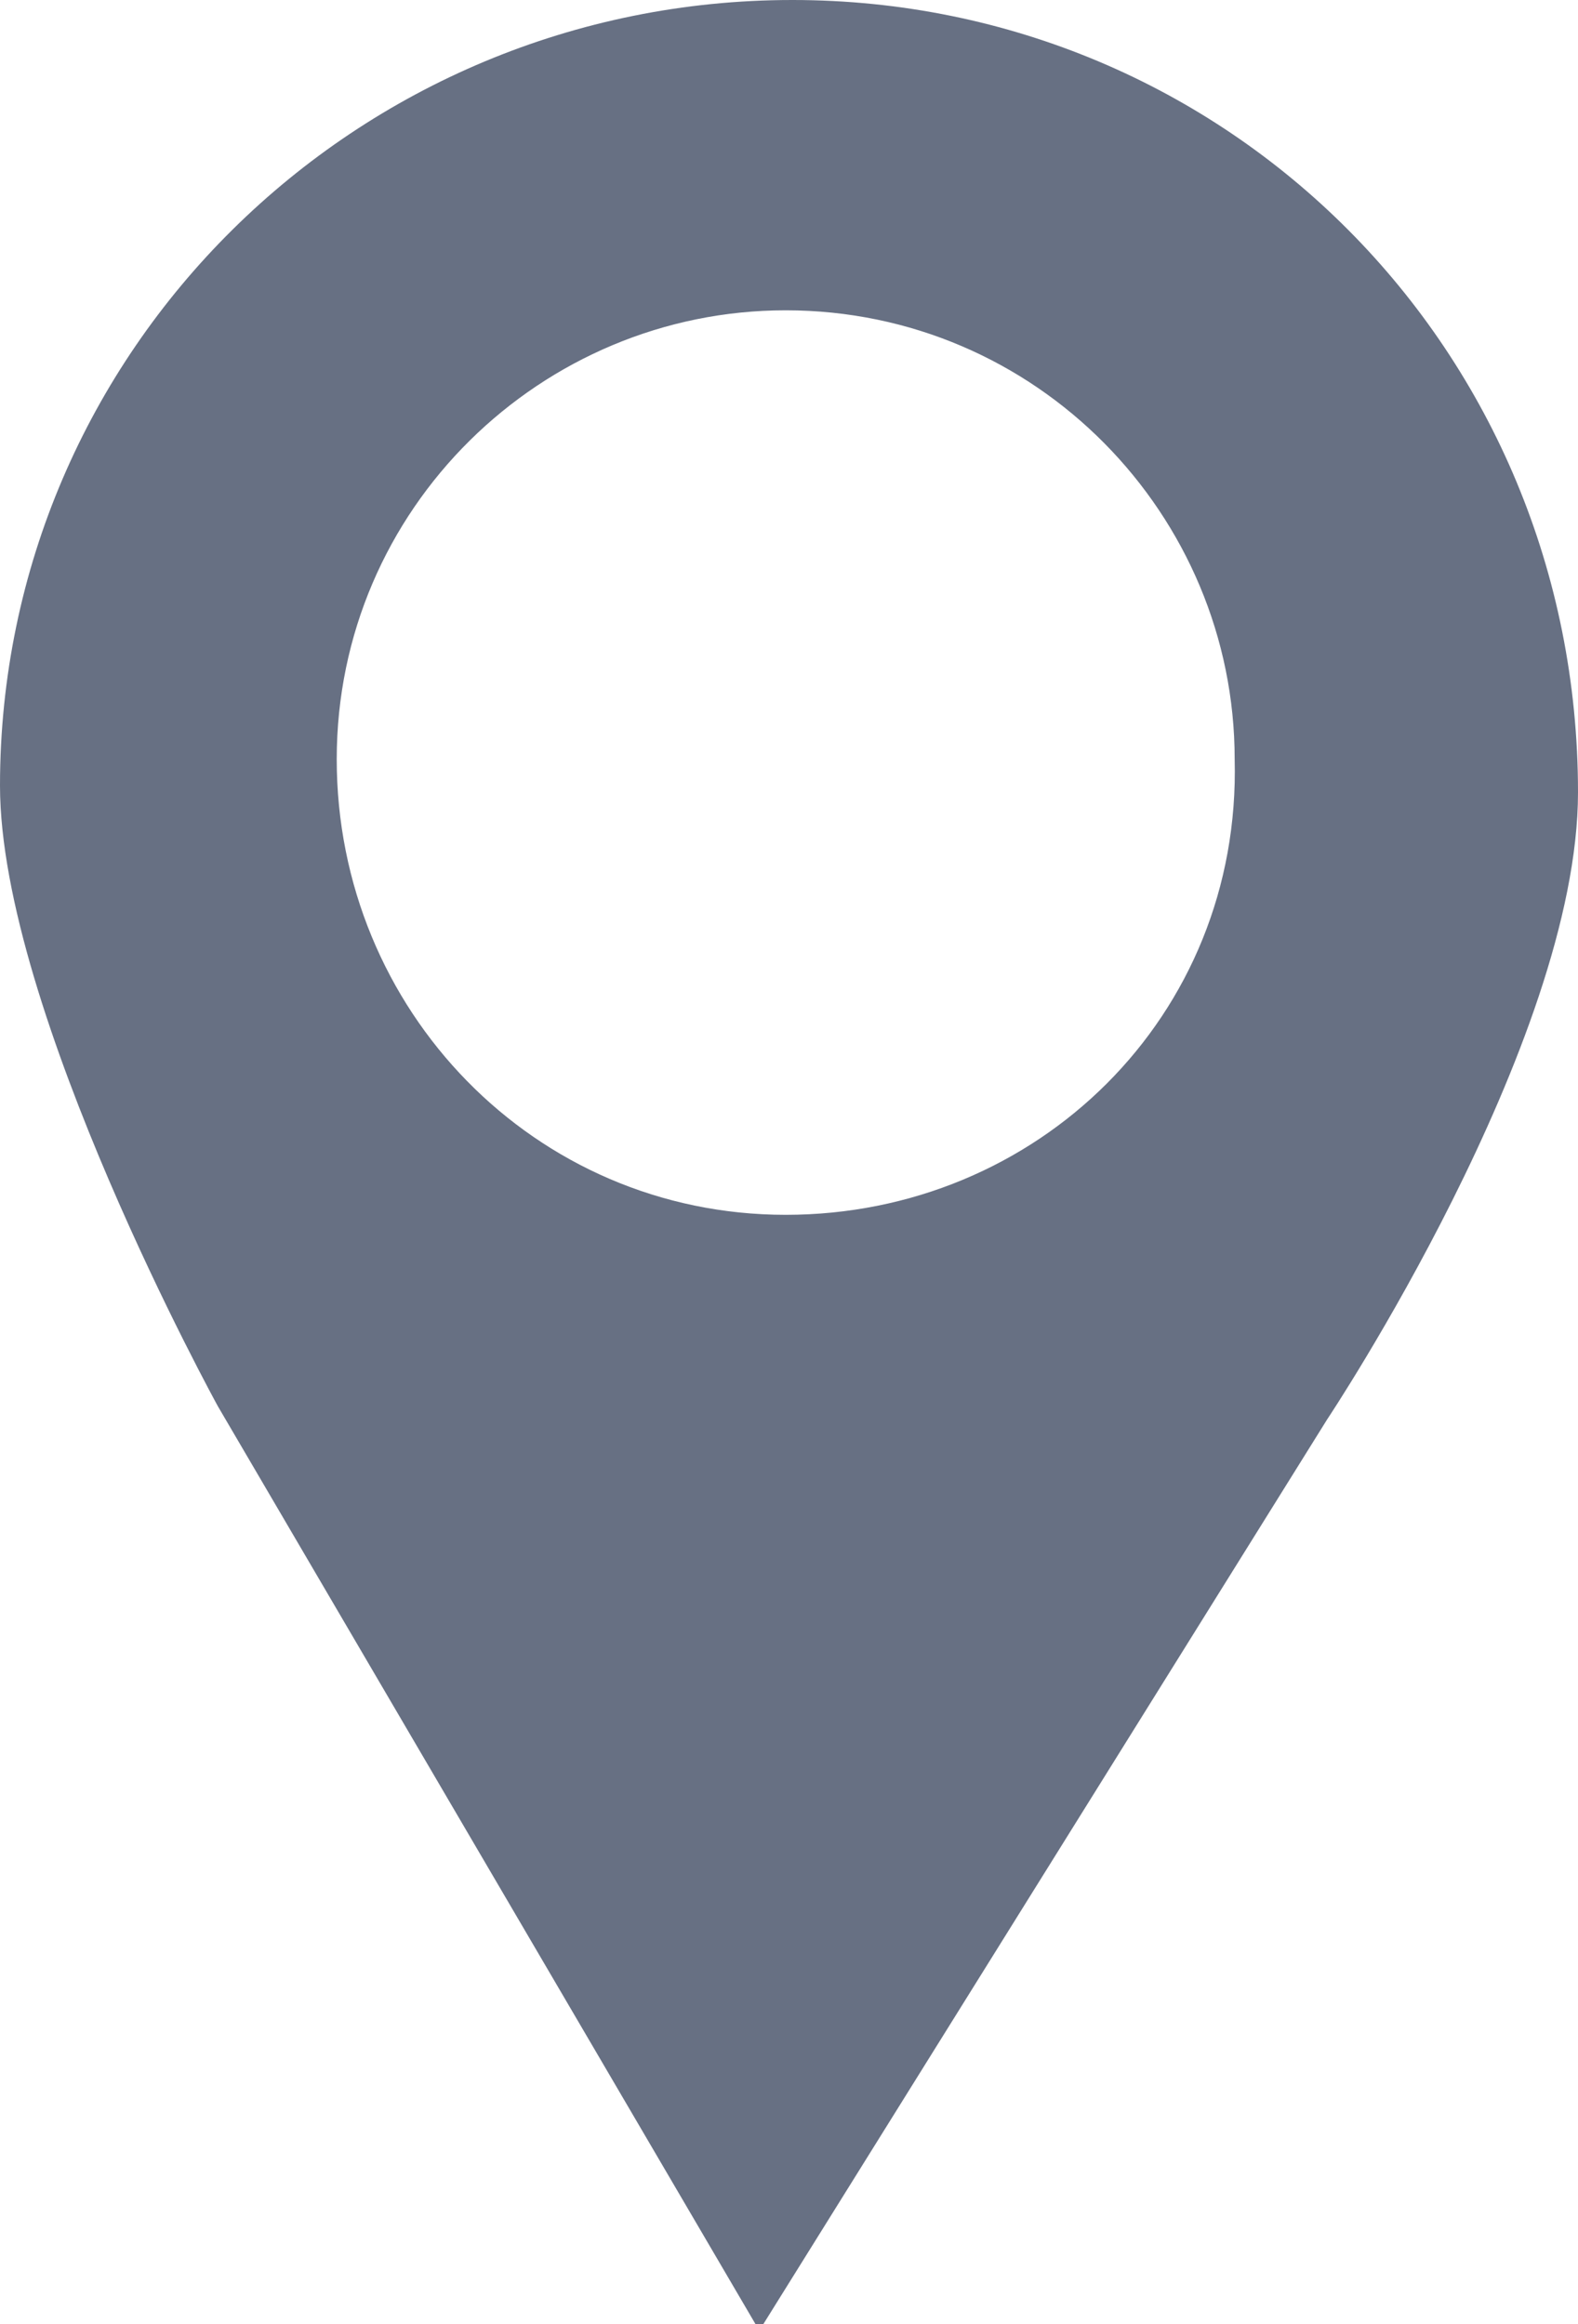
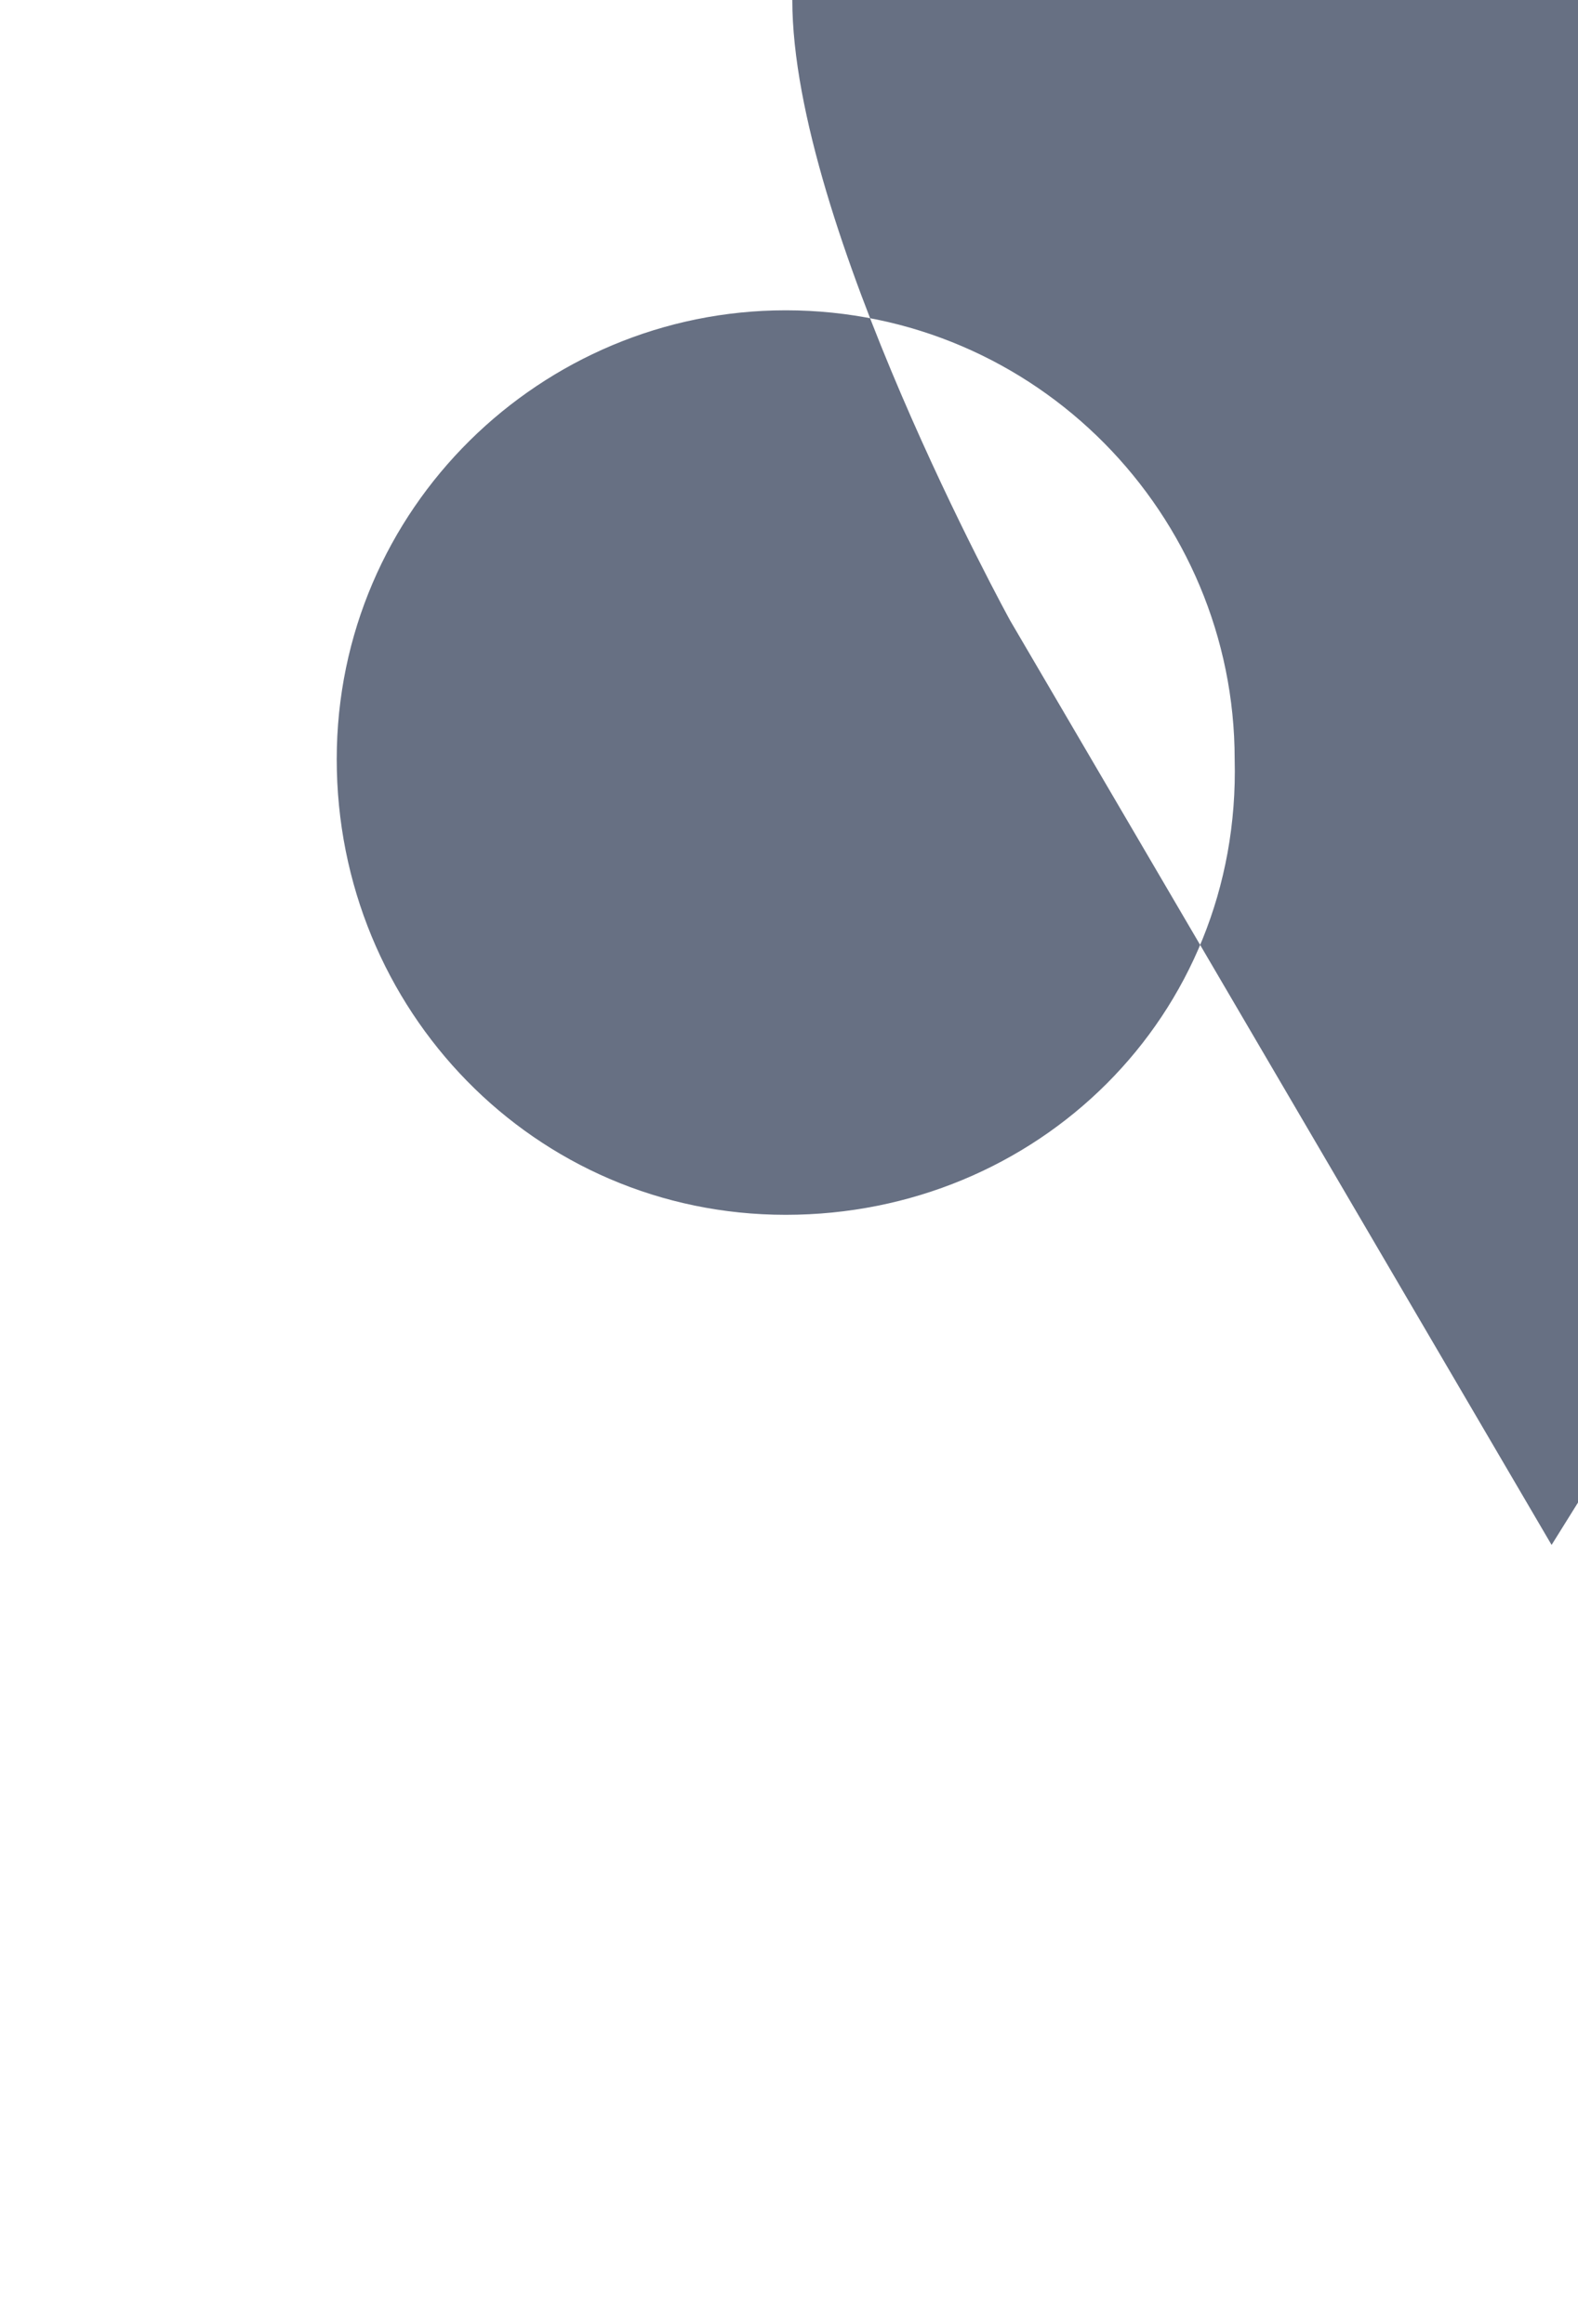
<svg xmlns="http://www.w3.org/2000/svg" viewBox="0 0 23.9 35.2">
-   <path d="M12 0C5.4 0 0 5.3 0 11.9c0 3.4 3.3 9.4 3.3 9.4l8.2 14 8.6-13.8s3.8-5.7 3.8-9.5c0-6.7-5.3-12-11.9-12zm-.1 18.4c-3.8 0-6.8-3.1-6.8-6.9 0-3.8 3.1-6.8 6.8-6.8 3.8 0 6.8 3.1 6.8 6.8.1 3.9-3 6.9-6.8 6.9z" style="fill:#677083" />
+   <path d="M12 0c0 3.4 3.3 9.4 3.3 9.4l8.2 14 8.6-13.8s3.8-5.7 3.8-9.5c0-6.7-5.3-12-11.9-12zm-.1 18.4c-3.8 0-6.8-3.1-6.8-6.9 0-3.8 3.1-6.8 6.8-6.8 3.8 0 6.8 3.1 6.8 6.8.1 3.9-3 6.9-6.8 6.9z" style="fill:#677083" />
</svg>